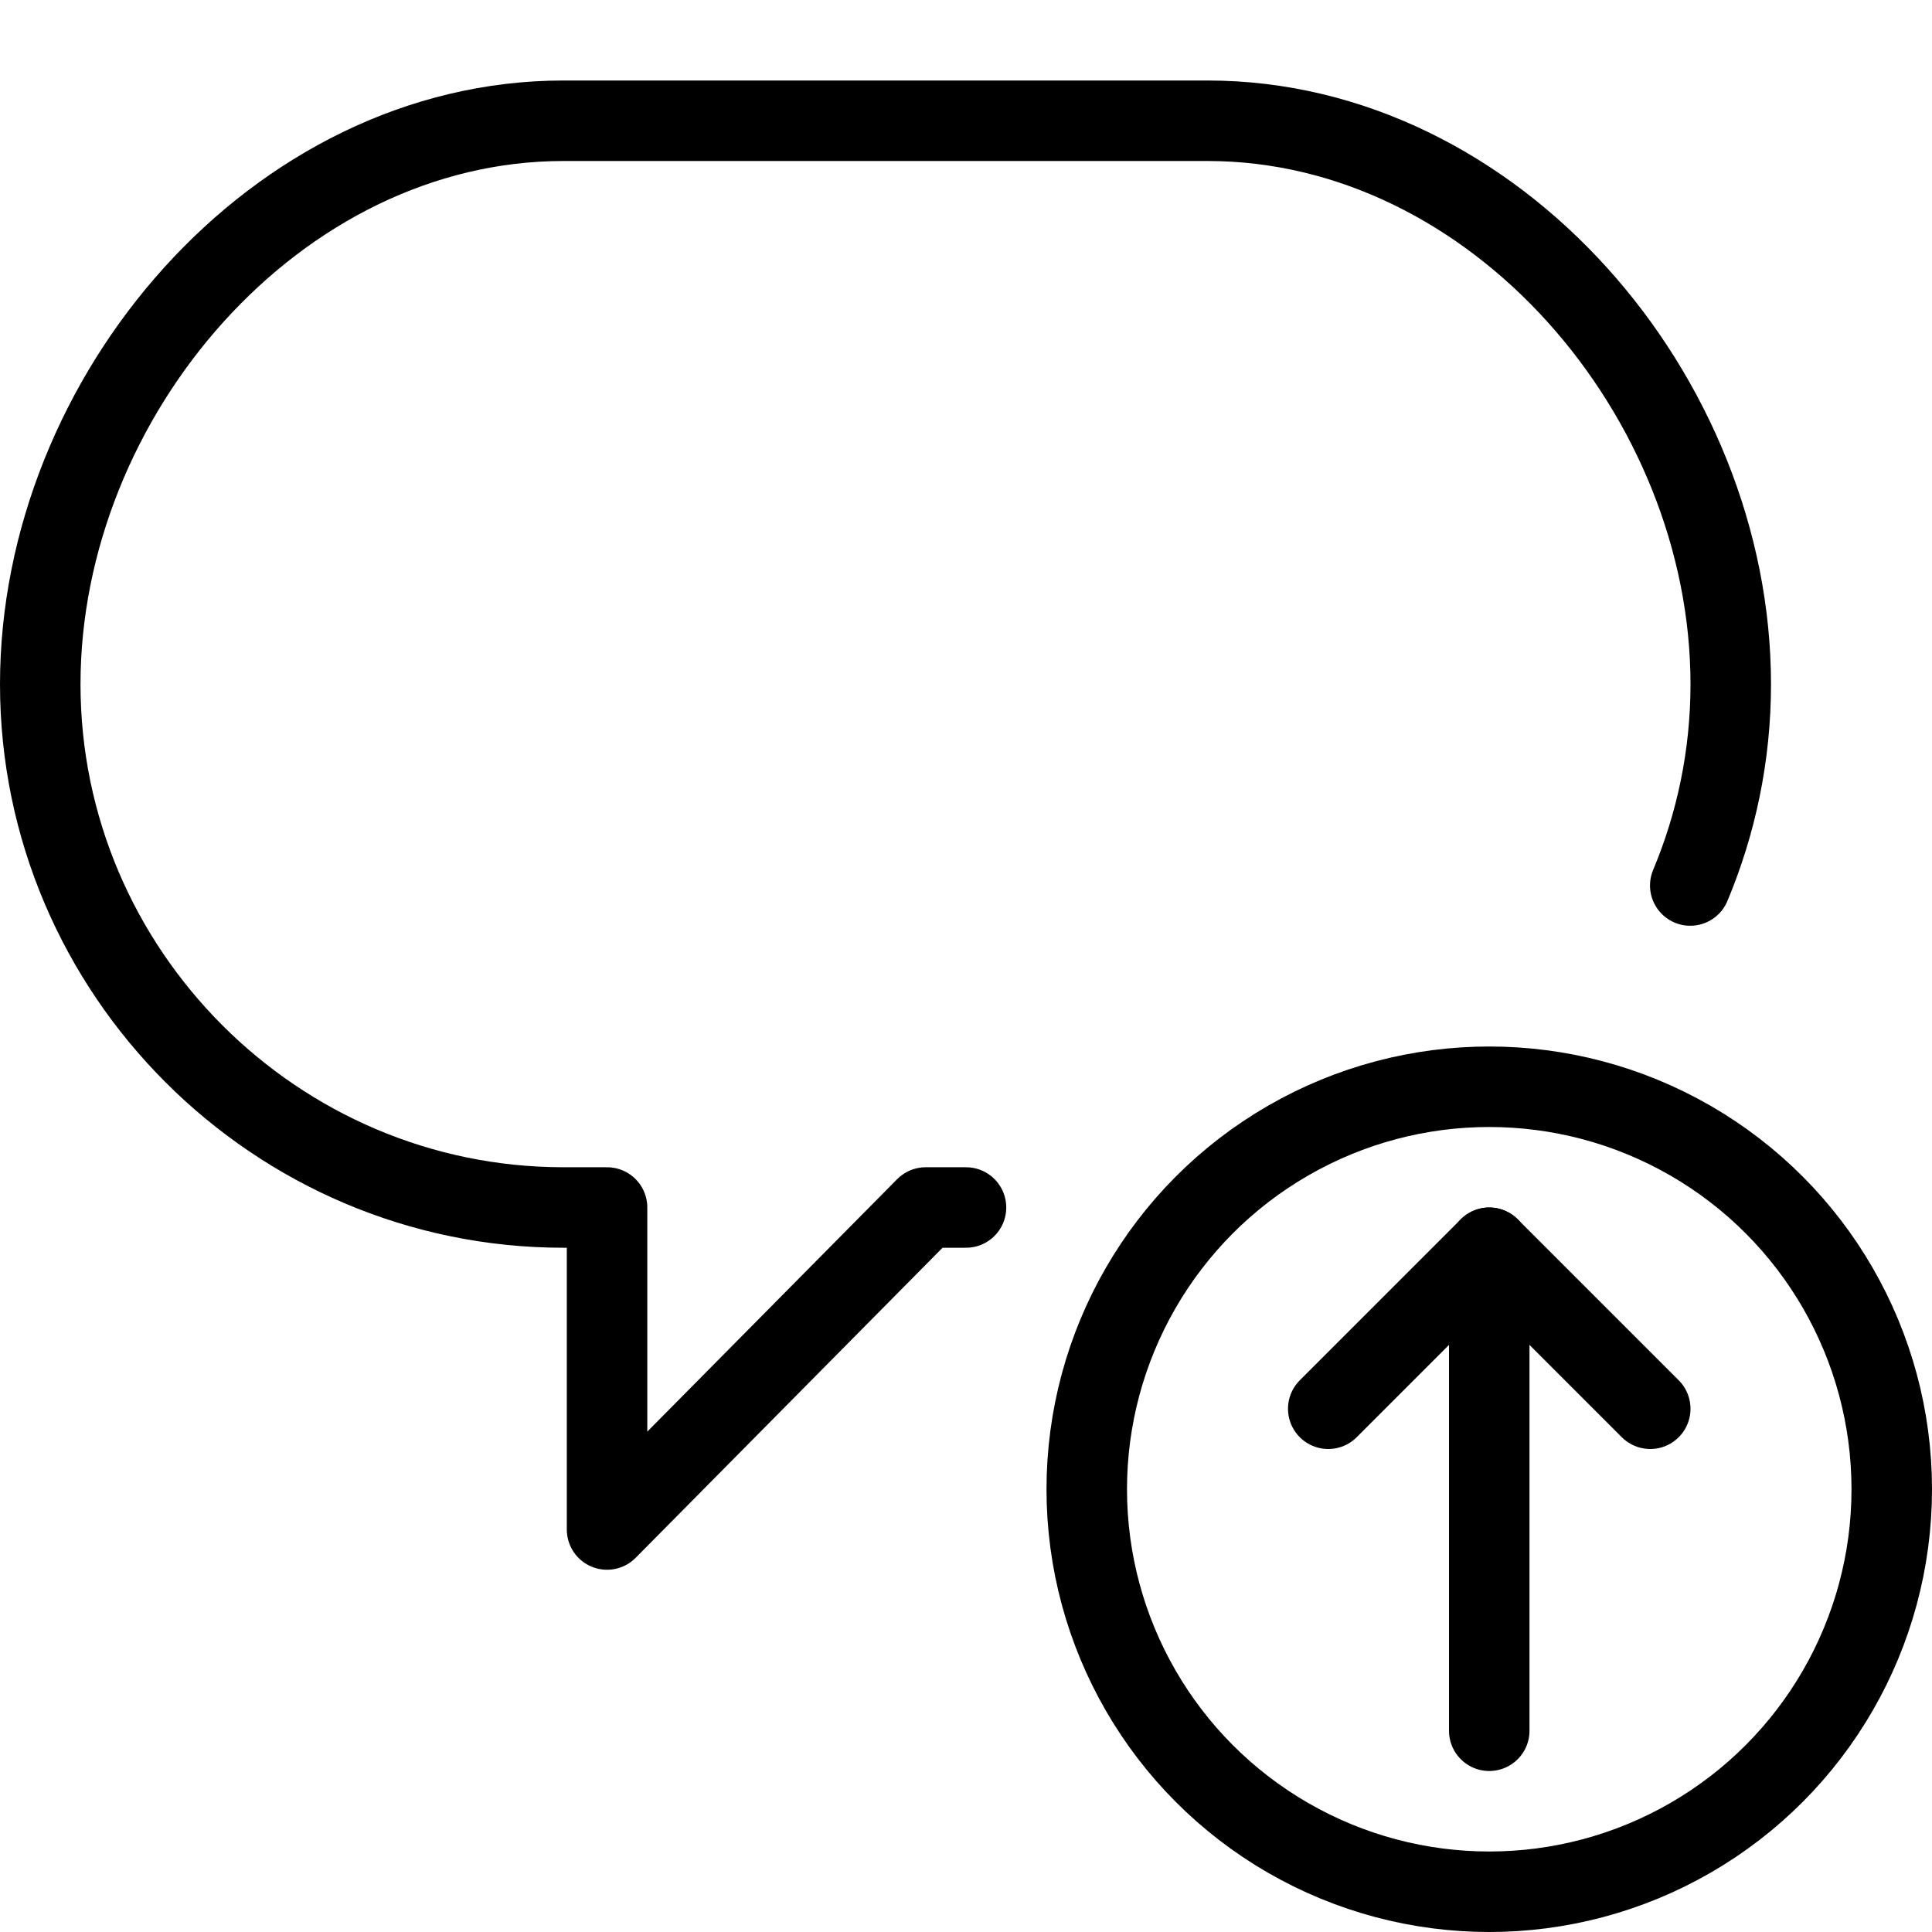
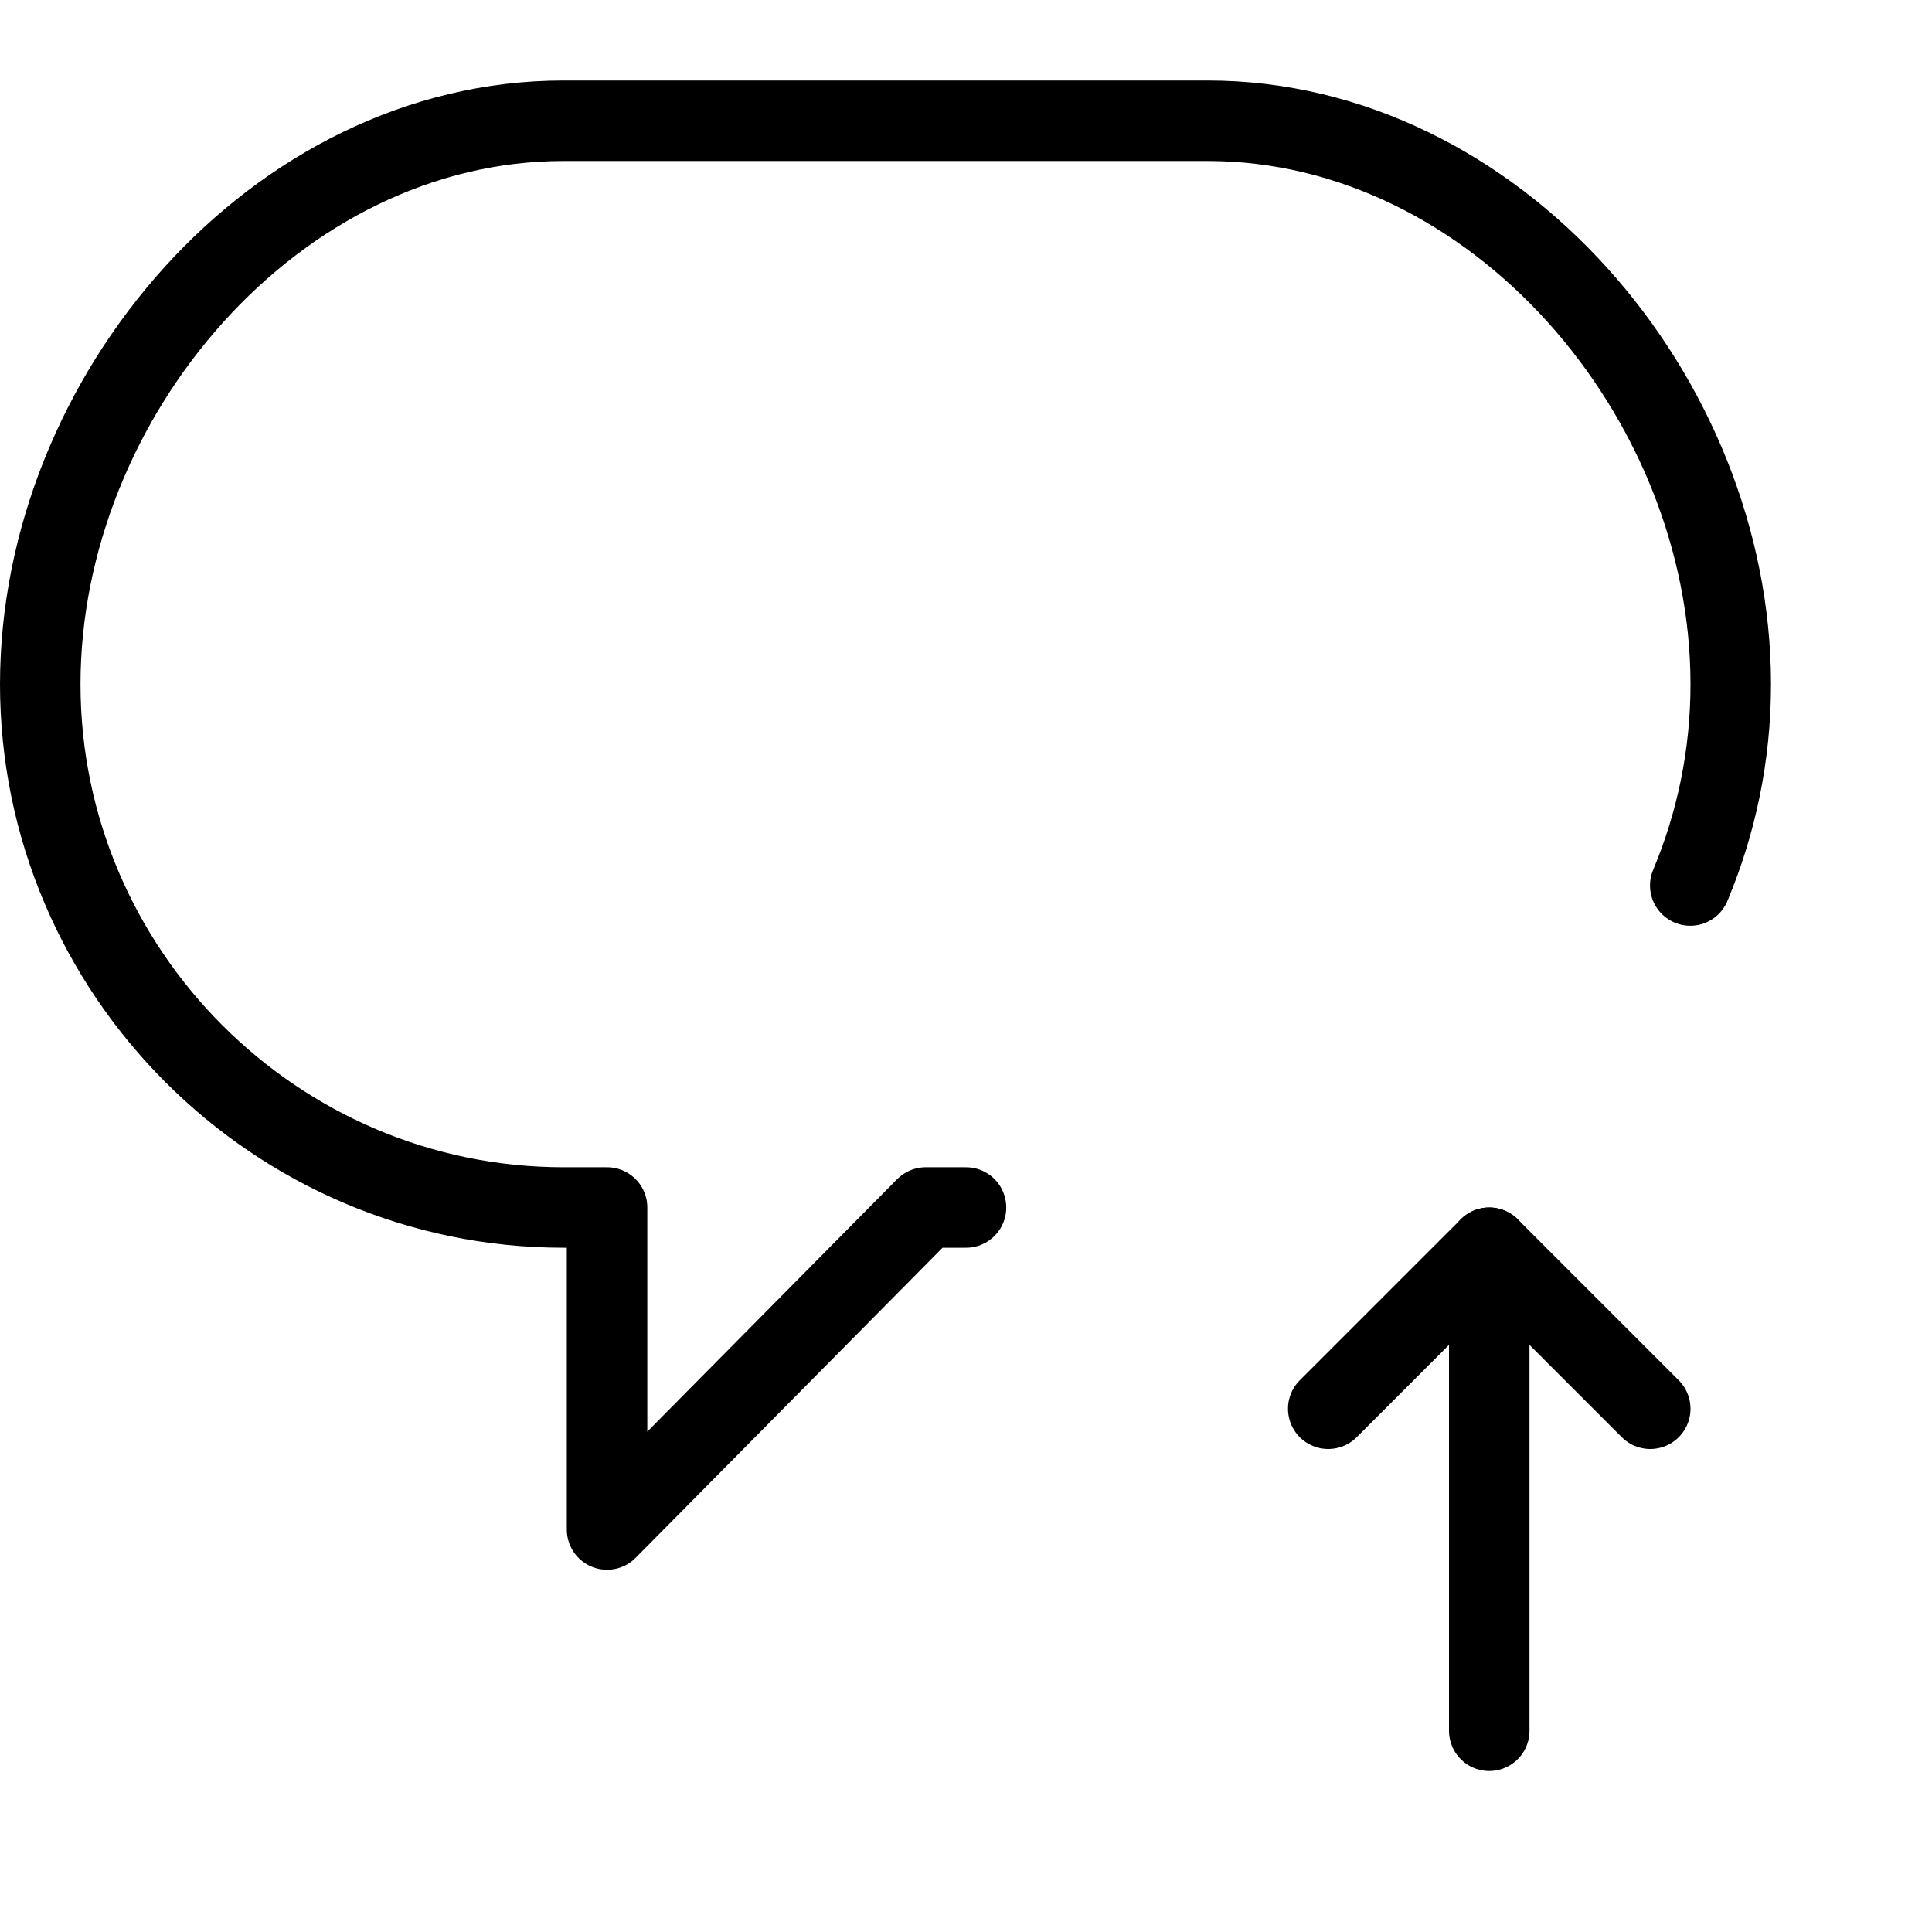
<svg xmlns="http://www.w3.org/2000/svg" version="1.1" x="0px" y="0px" width="24px" height="24px" viewBox="0 0 24 24" enable-background="new 0 0 24 24" xml:space="preserve">
  <g id="Outline_Icons_1_">
    <g id="Outline_Icons">
      <g>
        <g>
          <line fill="none" stroke="#000000" stroke-linecap="round" stroke-miterlimit="10" x1="18.5" y1="21.5" x2="18.5" y2="15.5" />
          <polyline fill="none" stroke="#000000" stroke-linecap="round" stroke-linejoin="round" stroke-miterlimit="10" points="      20.5,17.5 18.5,15.5 16.5,17.5     " />
-           <circle fill="none" stroke="#000000" stroke-miterlimit="10" cx="18.5" cy="18.5" r="5" />
        </g>
        <g>
          <path fill="none" stroke="#000000" stroke-linecap="round" stroke-linejoin="round" stroke-miterlimit="10" d="M12,15h-0.5      l-3.959,4v-4H7c-3.575,0-6.5-2.925-6.5-6.5s2.925-7,6.5-7h8c3.575,0,6.5,3.425,6.5,7c0,0.885-0.18,1.729-0.503,2.5" />
        </g>
      </g>
    </g>
    <g id="New_icons_1_">
	</g>
  </g>
  <g id="Invisible_Shape">
    <rect fill="none" width="24" height="24" />
  </g>
</svg>